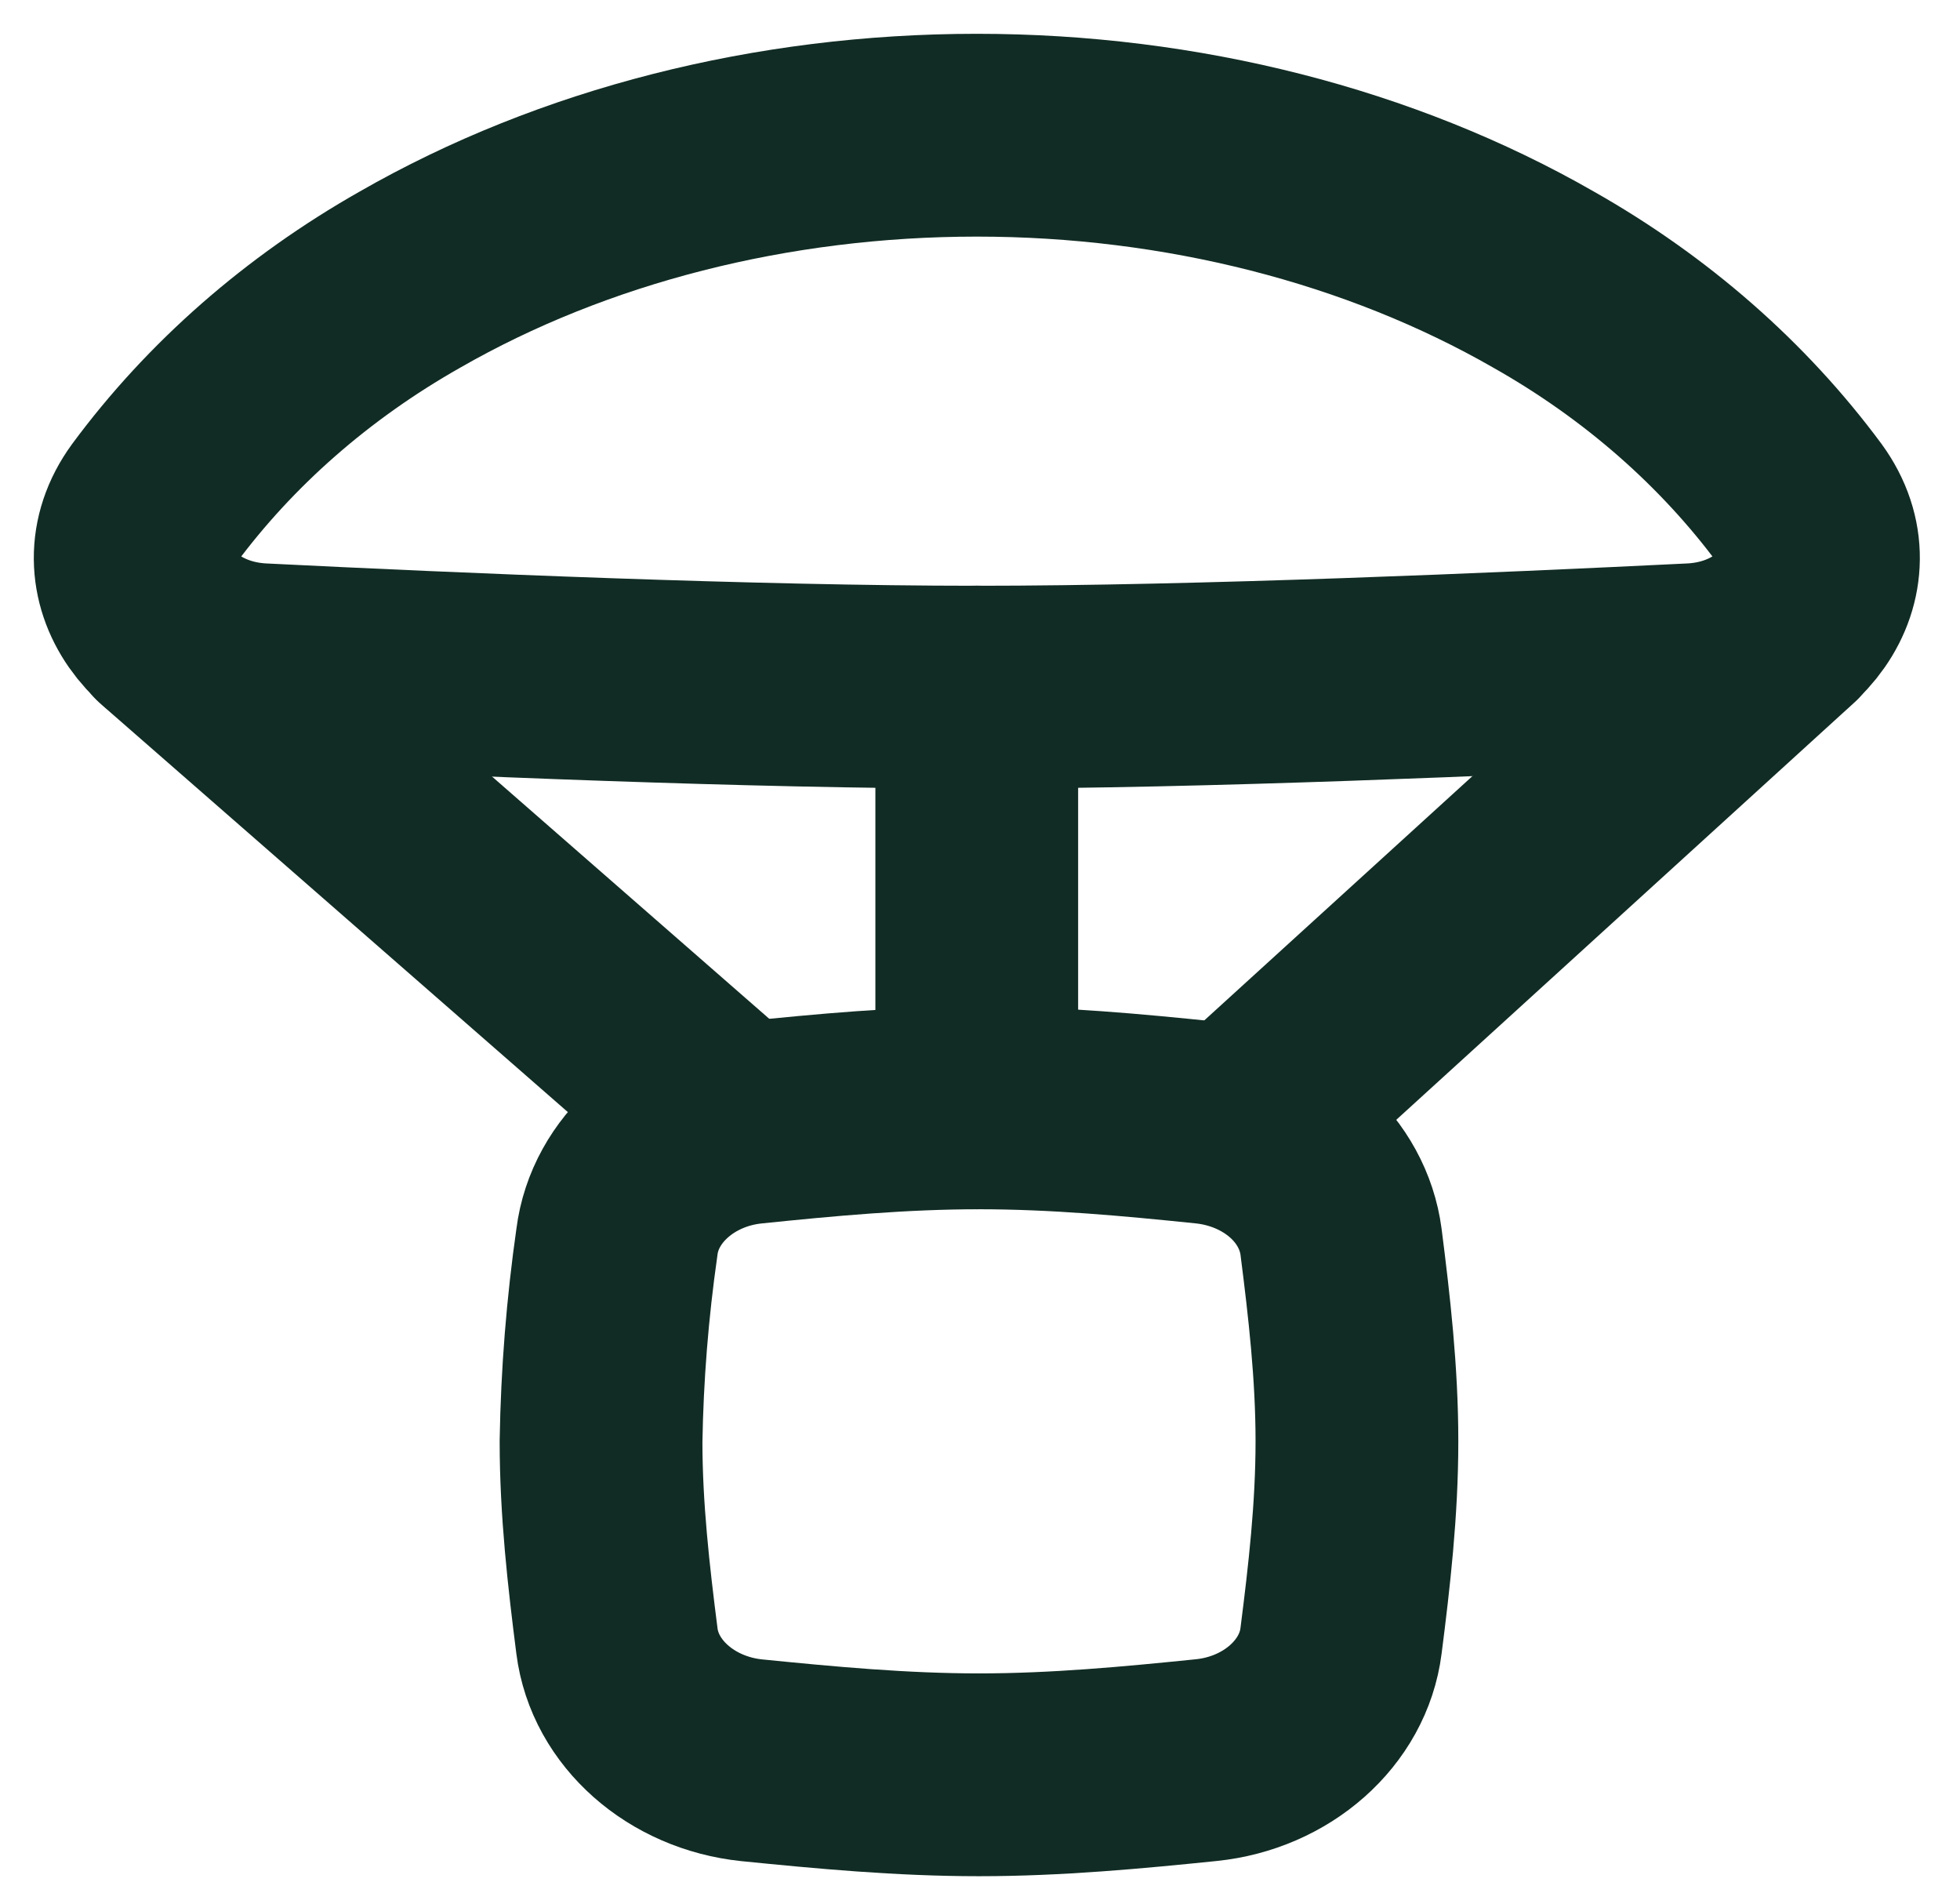
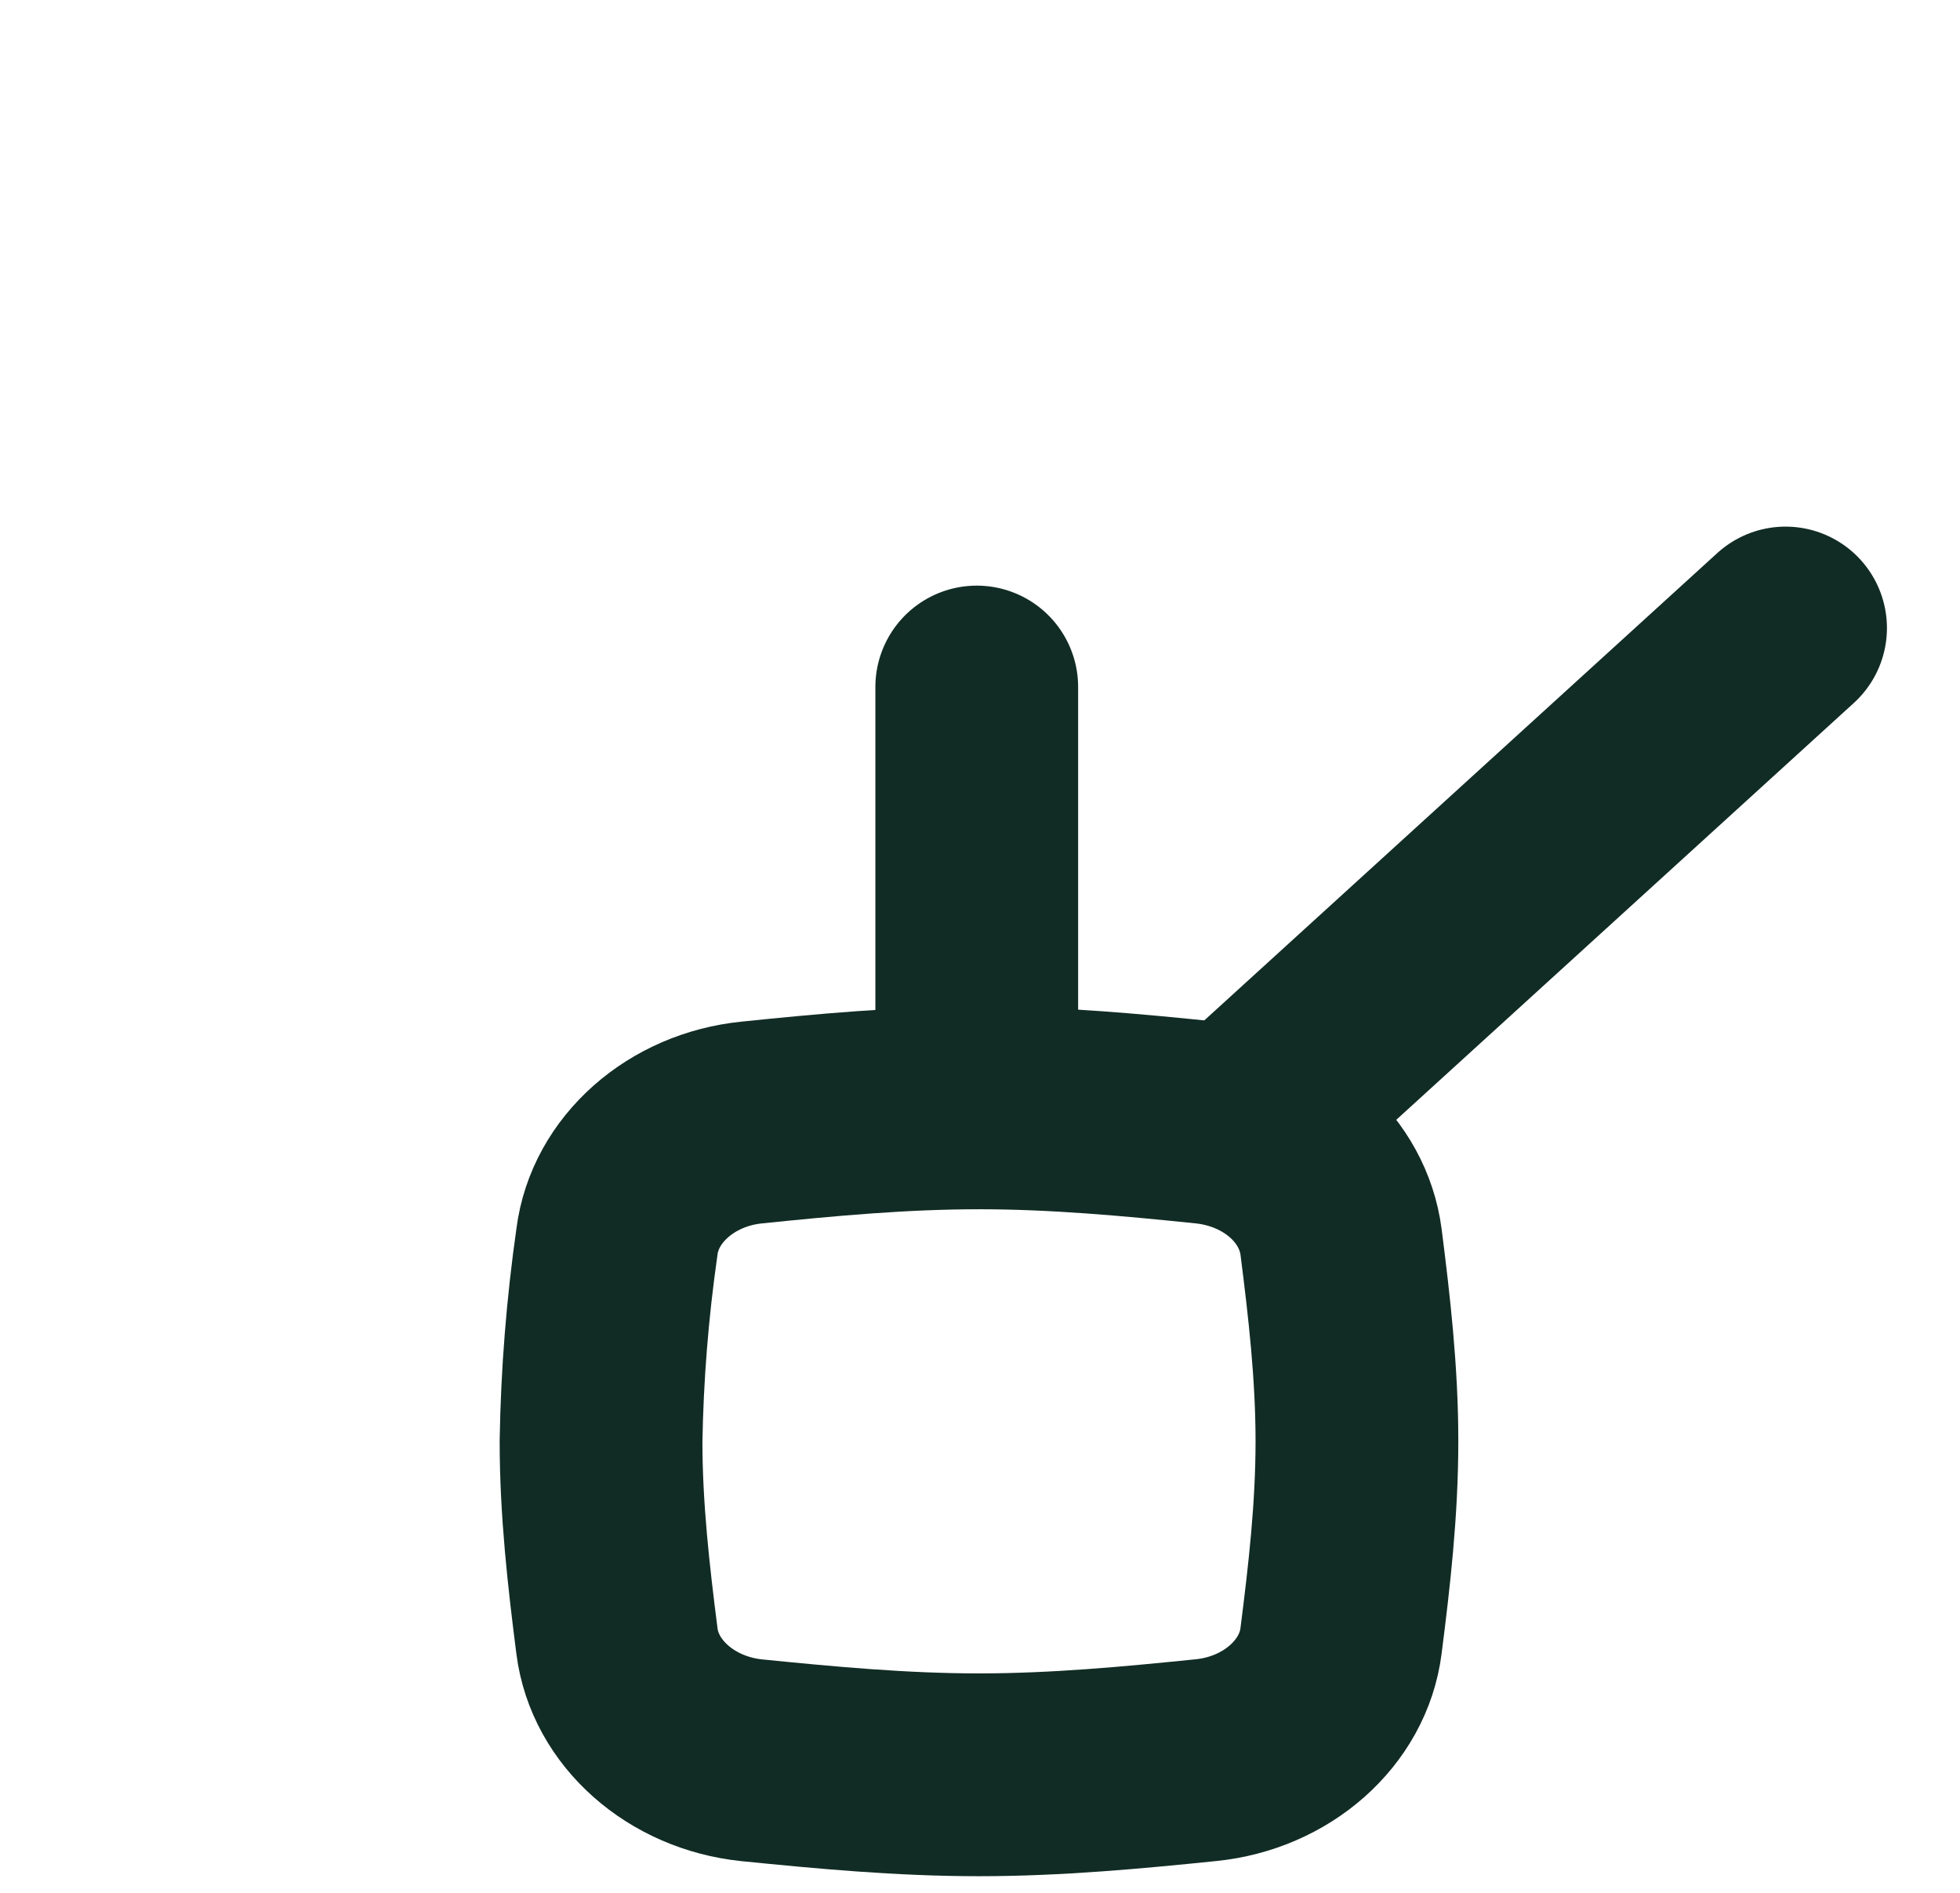
<svg xmlns="http://www.w3.org/2000/svg" width="29" height="28" viewBox="0 0 29 28" fill="none">
  <path d="M14.452 16.388V10.163" stroke="#112C24" stroke-width="3" stroke-linecap="round" stroke-linejoin="round" />
-   <path d="M10.888 16.631L2.485 9.29" stroke="#112C24" stroke-width="3" stroke-linecap="round" stroke-linejoin="round" />
  <path d="M18.325 16.662L26.419 9.29" stroke="#112C24" stroke-width="3" stroke-linecap="round" stroke-linejoin="round" />
  <path d="M9.128 24.273C9.243 25.194 10.079 25.931 11.123 26.039C12.211 26.148 13.336 26.254 14.485 26.254C15.634 26.254 16.759 26.148 17.846 26.037C18.891 25.931 19.727 25.192 19.842 24.271C19.964 23.316 20.077 22.33 20.077 21.32C20.077 20.312 19.964 19.325 19.842 18.369C19.783 17.92 19.554 17.501 19.192 17.181C18.829 16.861 18.356 16.658 17.846 16.605C16.759 16.493 15.634 16.388 14.485 16.388C13.336 16.388 12.211 16.493 11.123 16.605C10.079 16.71 9.243 17.449 9.128 18.371C8.988 19.35 8.909 20.335 8.893 21.322C8.893 22.33 9.006 23.316 9.128 24.273Z" stroke="#112C24" stroke-width="3" stroke-linecap="round" stroke-linejoin="round" />
-   <path d="M25.038 9.833C26.459 9.764 27.399 8.512 26.631 7.456C25.647 6.126 24.355 4.994 22.84 4.137C20.425 2.751 17.481 2 14.452 2C11.425 2 8.482 2.749 6.064 4.137C4.55 4.995 3.259 6.126 2.276 7.456C1.506 8.512 2.448 9.764 3.867 9.833C6.715 9.975 11.16 10.165 14.452 10.165C17.744 10.165 22.192 9.973 25.038 9.833Z" stroke="#112C24" stroke-width="3" stroke-linecap="round" stroke-linejoin="round" />
</svg>